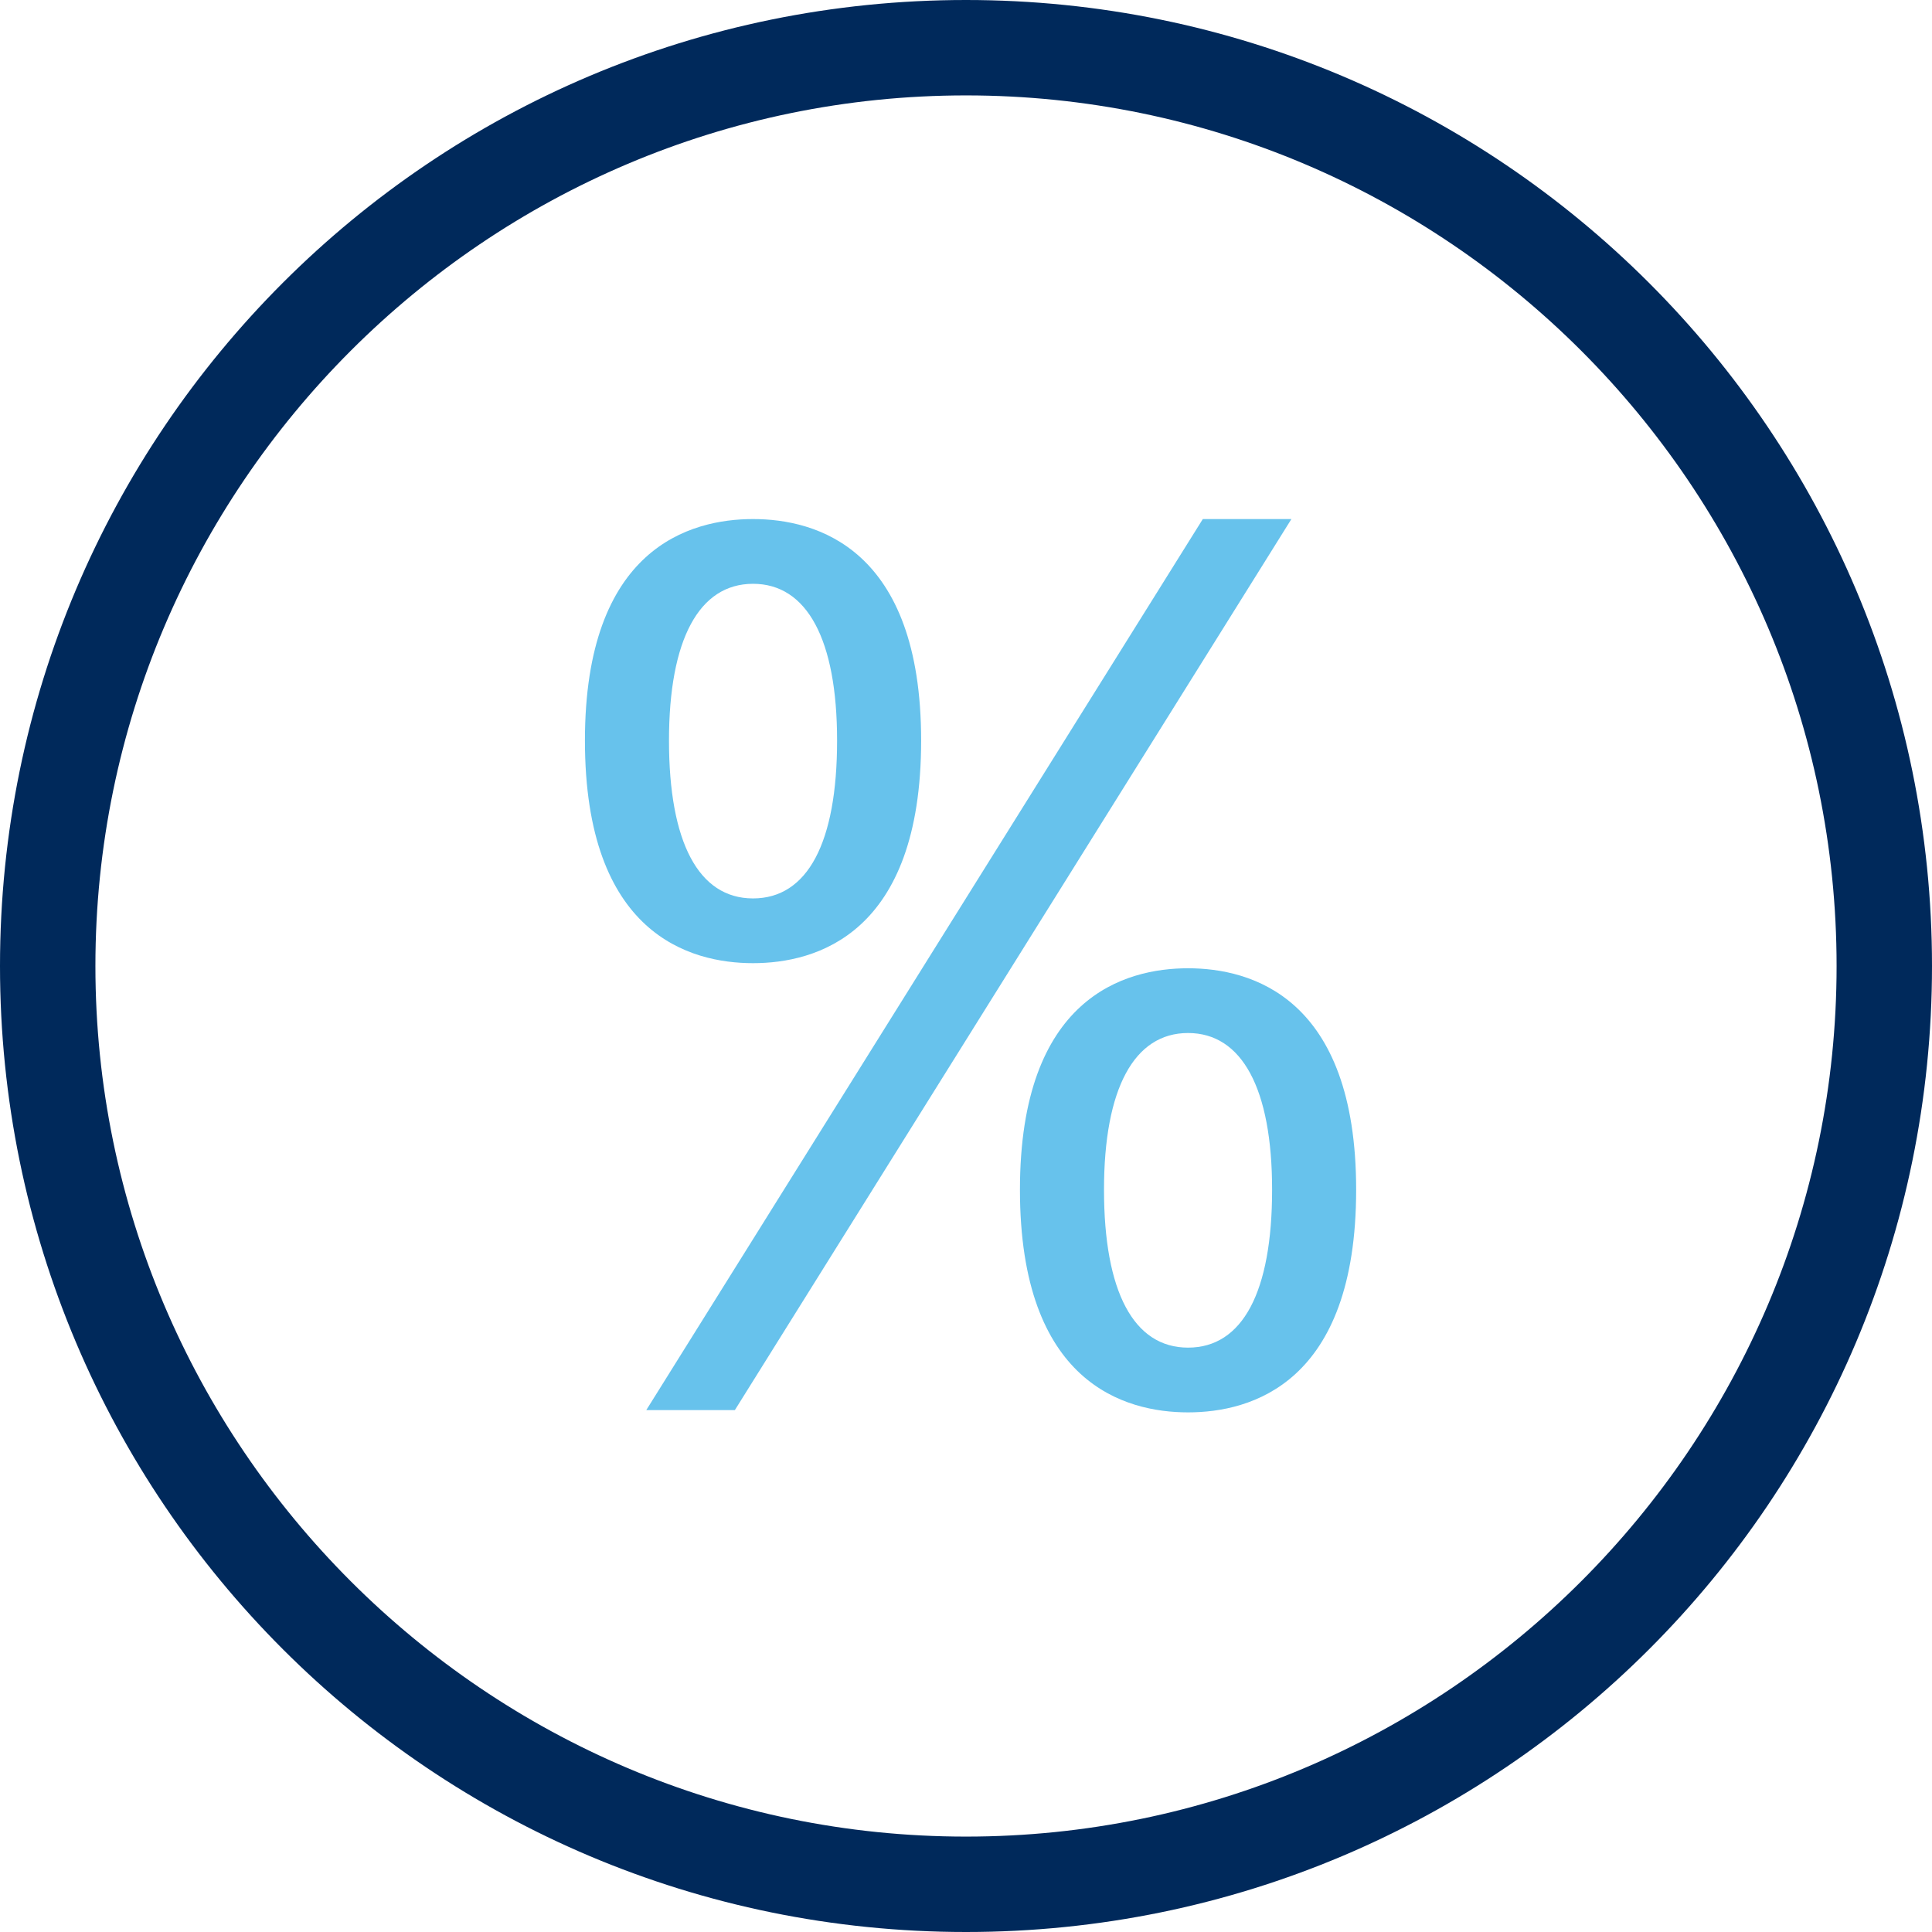
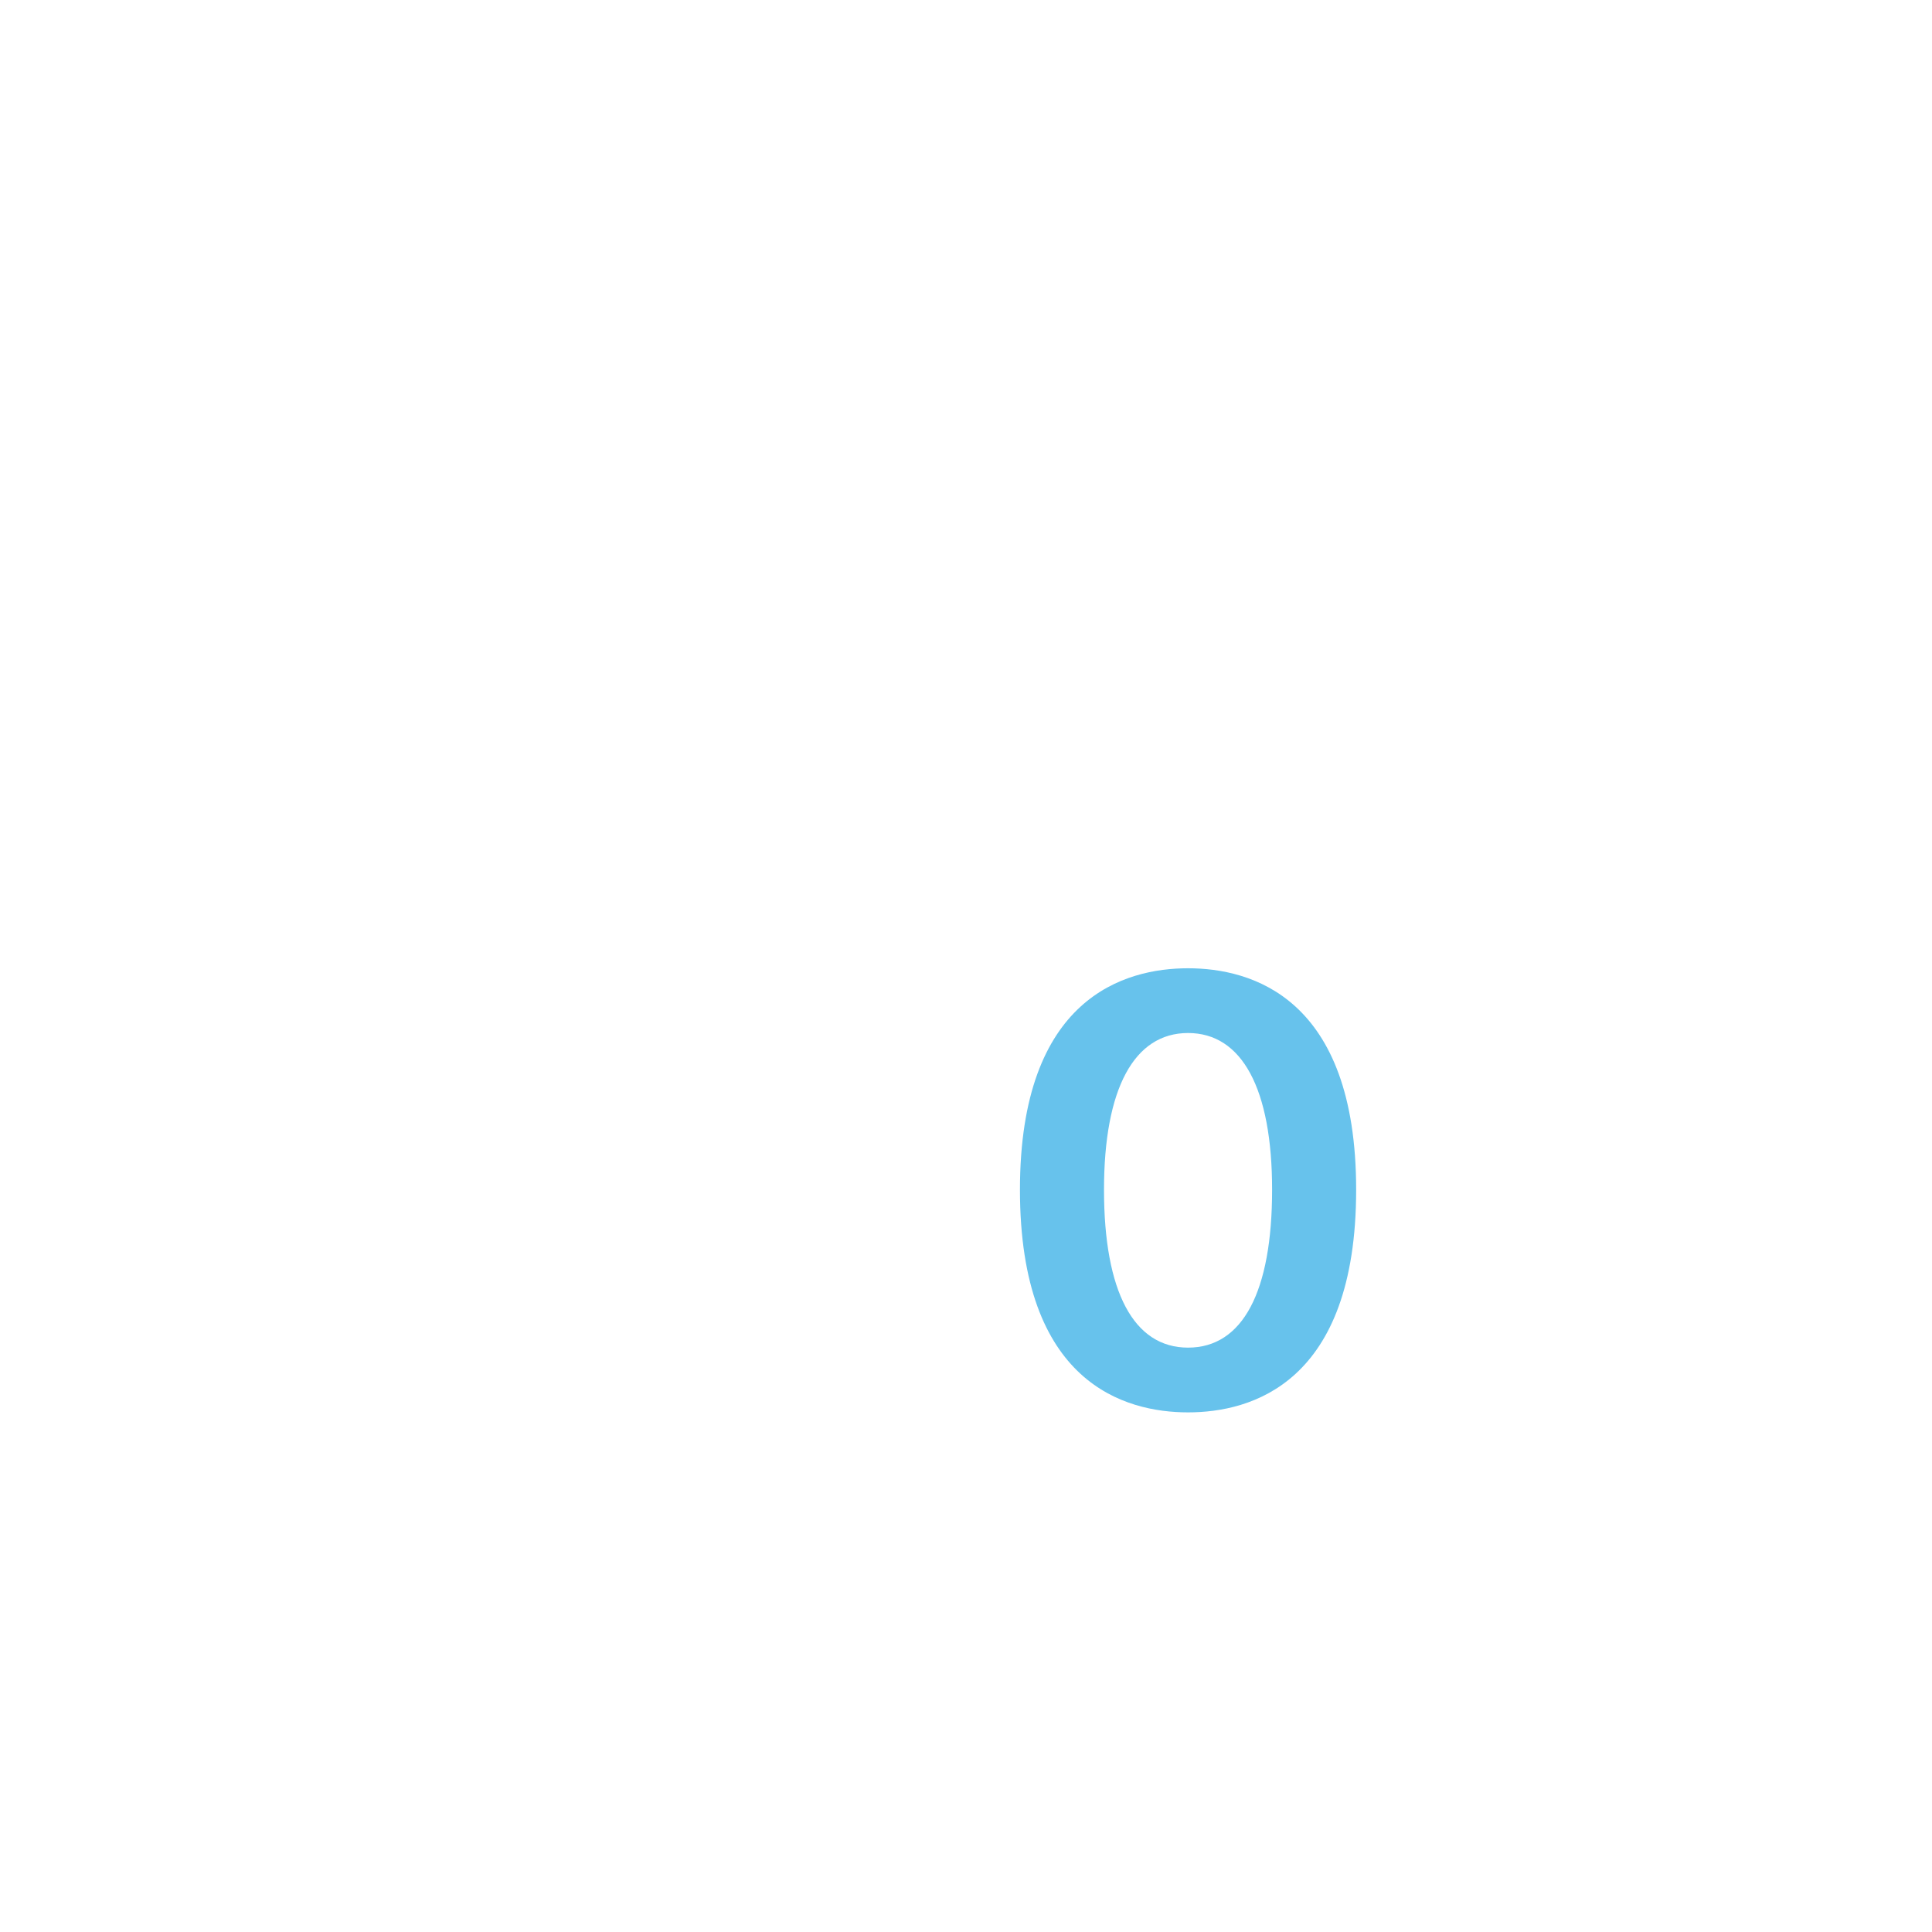
<svg xmlns="http://www.w3.org/2000/svg" version="1.1" id="Icons" x="0px" y="0px" viewBox="0 0 34.02 34.02" style="enable-background:new 0 0 34.02 34.02;" xml:space="preserve">
  <g>
-     <path style="fill:#00295B;" d="M17.01,1.68c8.45,0,15.33,6.88,15.33,15.33s-6.88,15.33-15.33,15.33S1.68,25.46,1.68,17.01   S8.56,1.68,17.01,1.68 M17.01,0C7.61,0,0,7.61,0,17.01s7.61,17.01,17.01,17.01s17.01-7.61,17.01-17.01S26.4,0,17.01,0L17.01,0z" />
    <g>
      <g>
        <g>
          <g>
-             <path style="fill:#67C2EC;" d="M13.26,9.14c-1.11,0-2.96,0.51-2.96,3.9c0,3.41,1.85,3.92,2.96,3.92s2.96-0.51,2.96-3.92       C16.22,9.65,14.37,9.14,13.26,9.14z M13.26,15.82c-0.96,0-1.48-0.99-1.48-2.78c0-1.78,0.53-2.76,1.48-2.76s1.48,0.98,1.48,2.76       C14.74,14.84,14.22,15.82,13.26,15.82z" />
-           </g>
+             </g>
        </g>
      </g>
      <g>
        <g>
          <g>
            <path style="fill:#67C2EC;" d="M20.92,17.05c-1.11,0-2.96,0.51-2.96,3.9c0,3.41,1.85,3.92,2.96,3.92s2.96-0.51,2.96-3.92       C23.88,17.56,22.03,17.05,20.92,17.05z M20.92,23.73c-0.96,0-1.48-0.99-1.48-2.78c0-1.78,0.53-2.76,1.48-2.76       s1.48,0.98,1.48,2.76C22.4,22.75,21.88,23.73,20.92,23.73z" />
          </g>
        </g>
      </g>
      <g>
        <g>
          <g>
-             <path style="fill:#67C2EC;" d="M11.38,24.83h1.56l9.8-15.69h-1.56L11.38,24.83z" />
-           </g>
+             </g>
        </g>
      </g>
    </g>
  </g>
</svg>